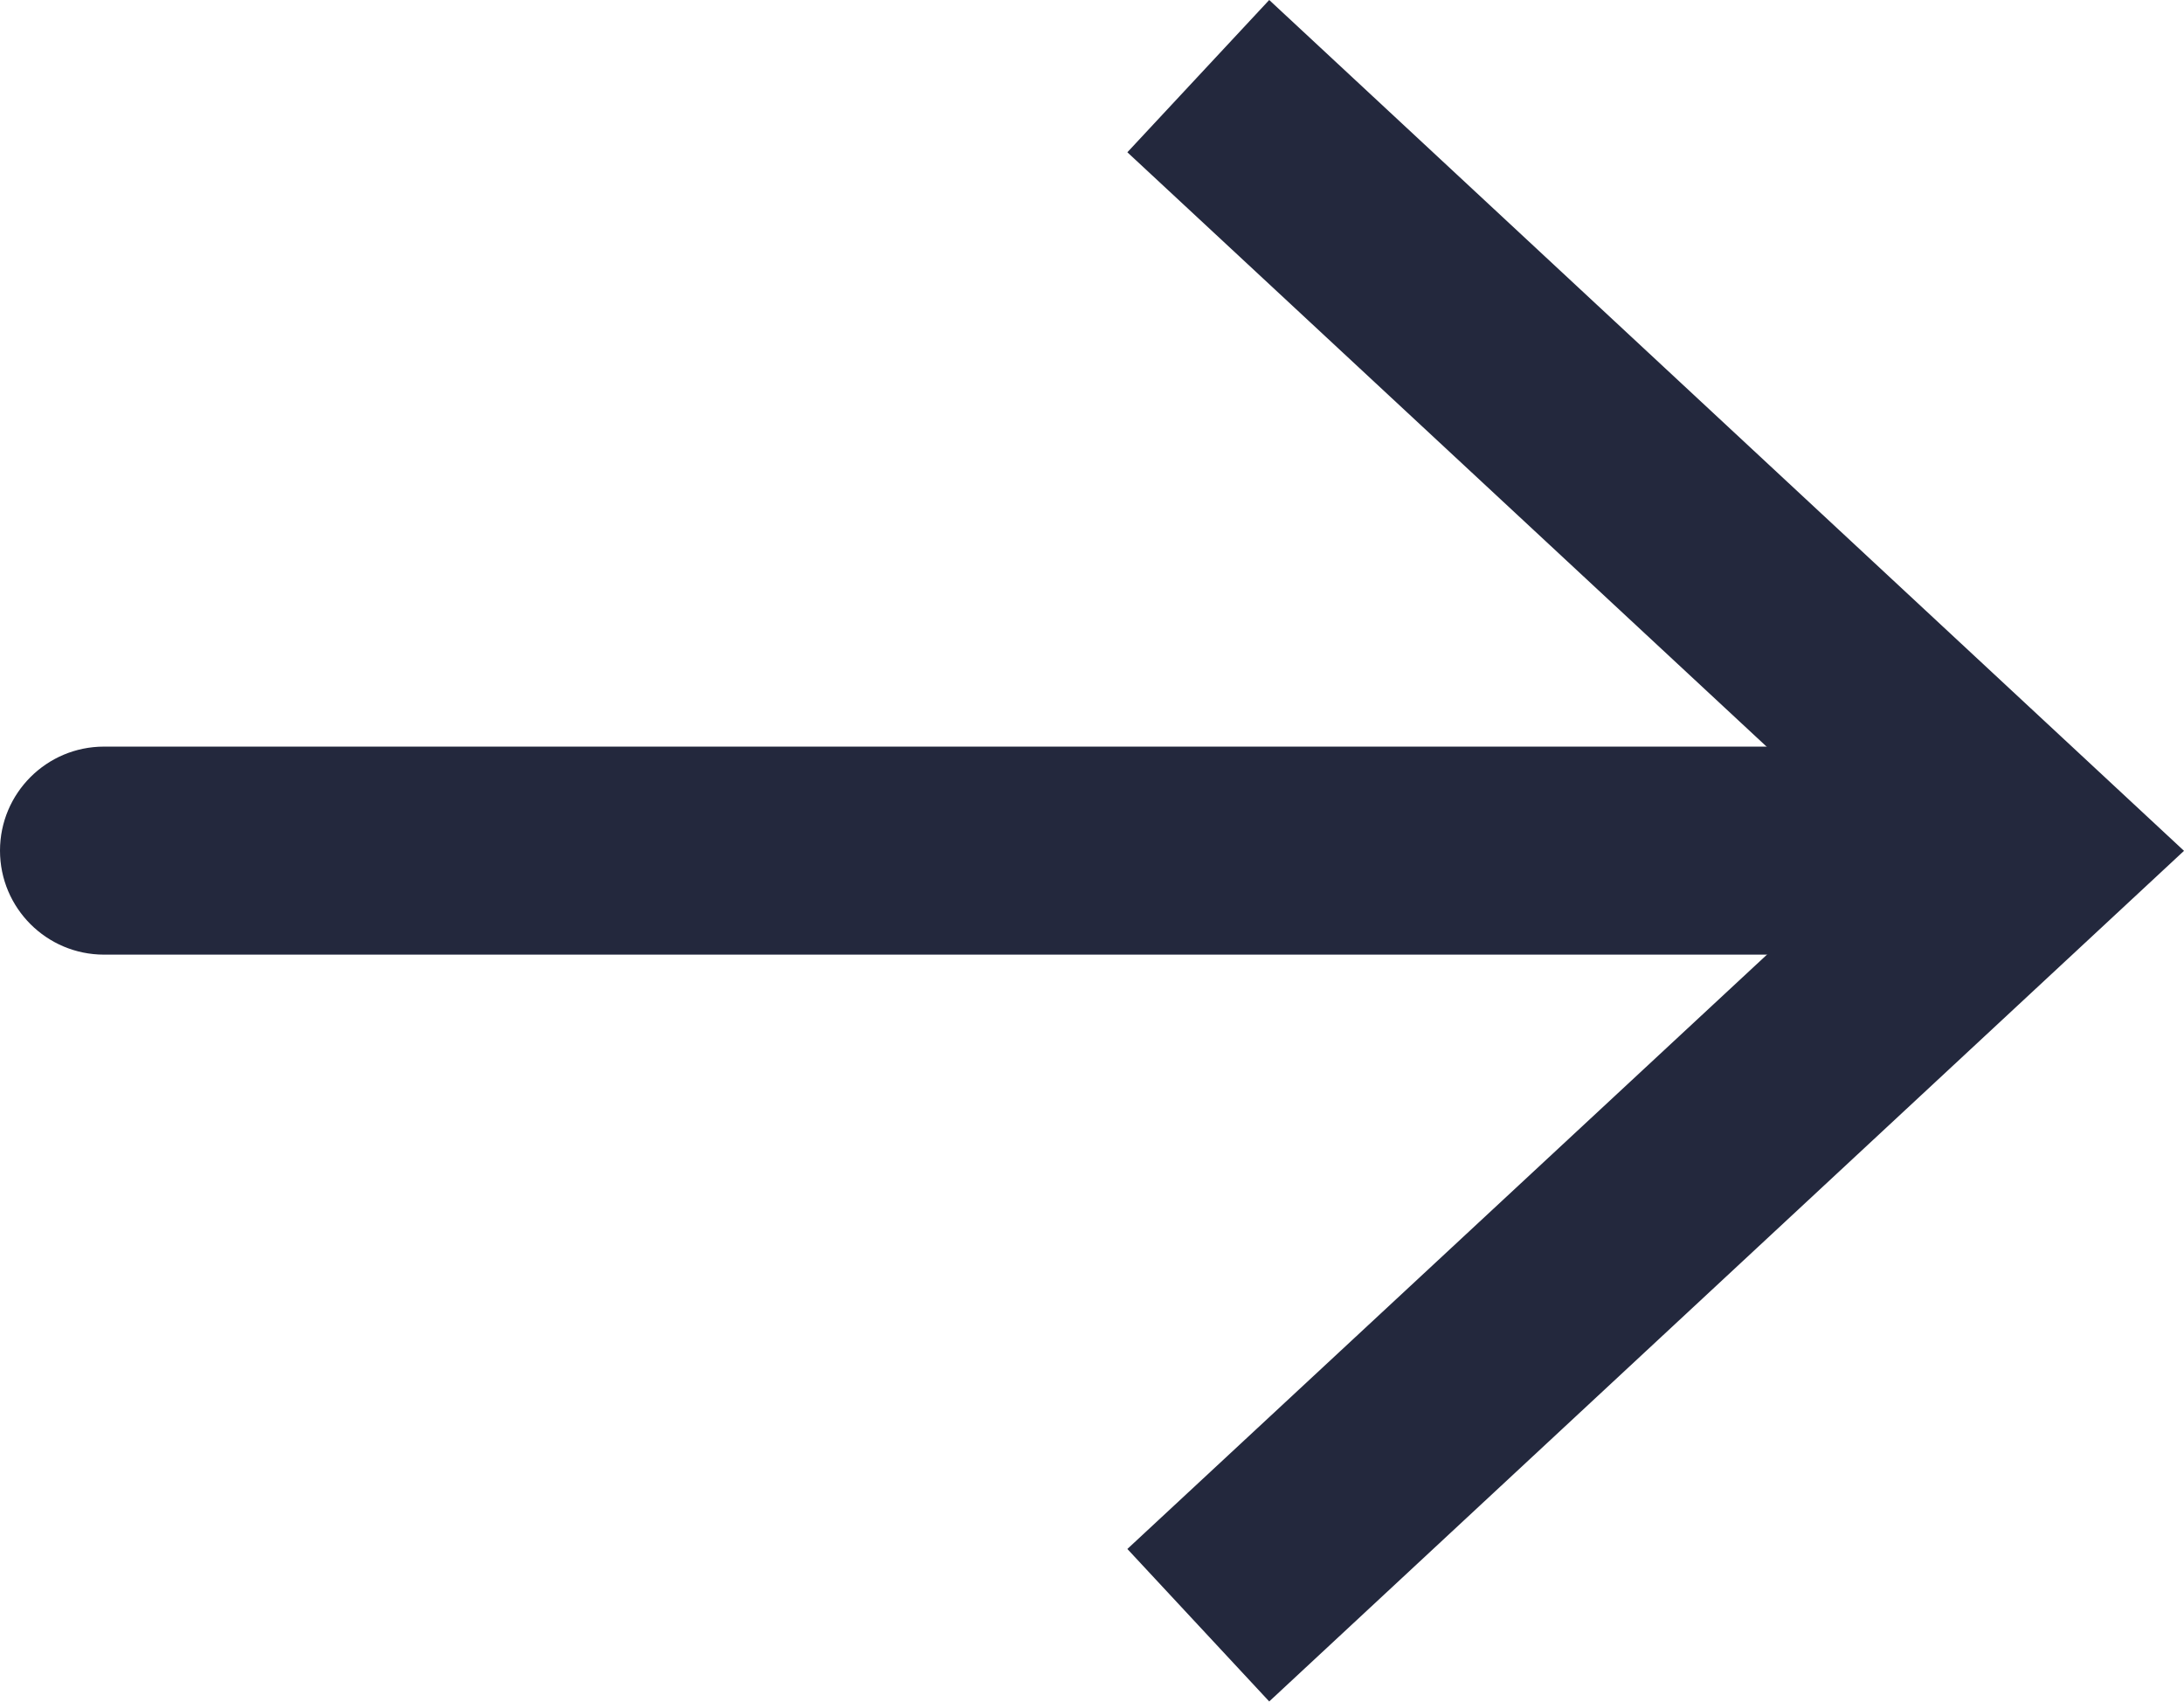
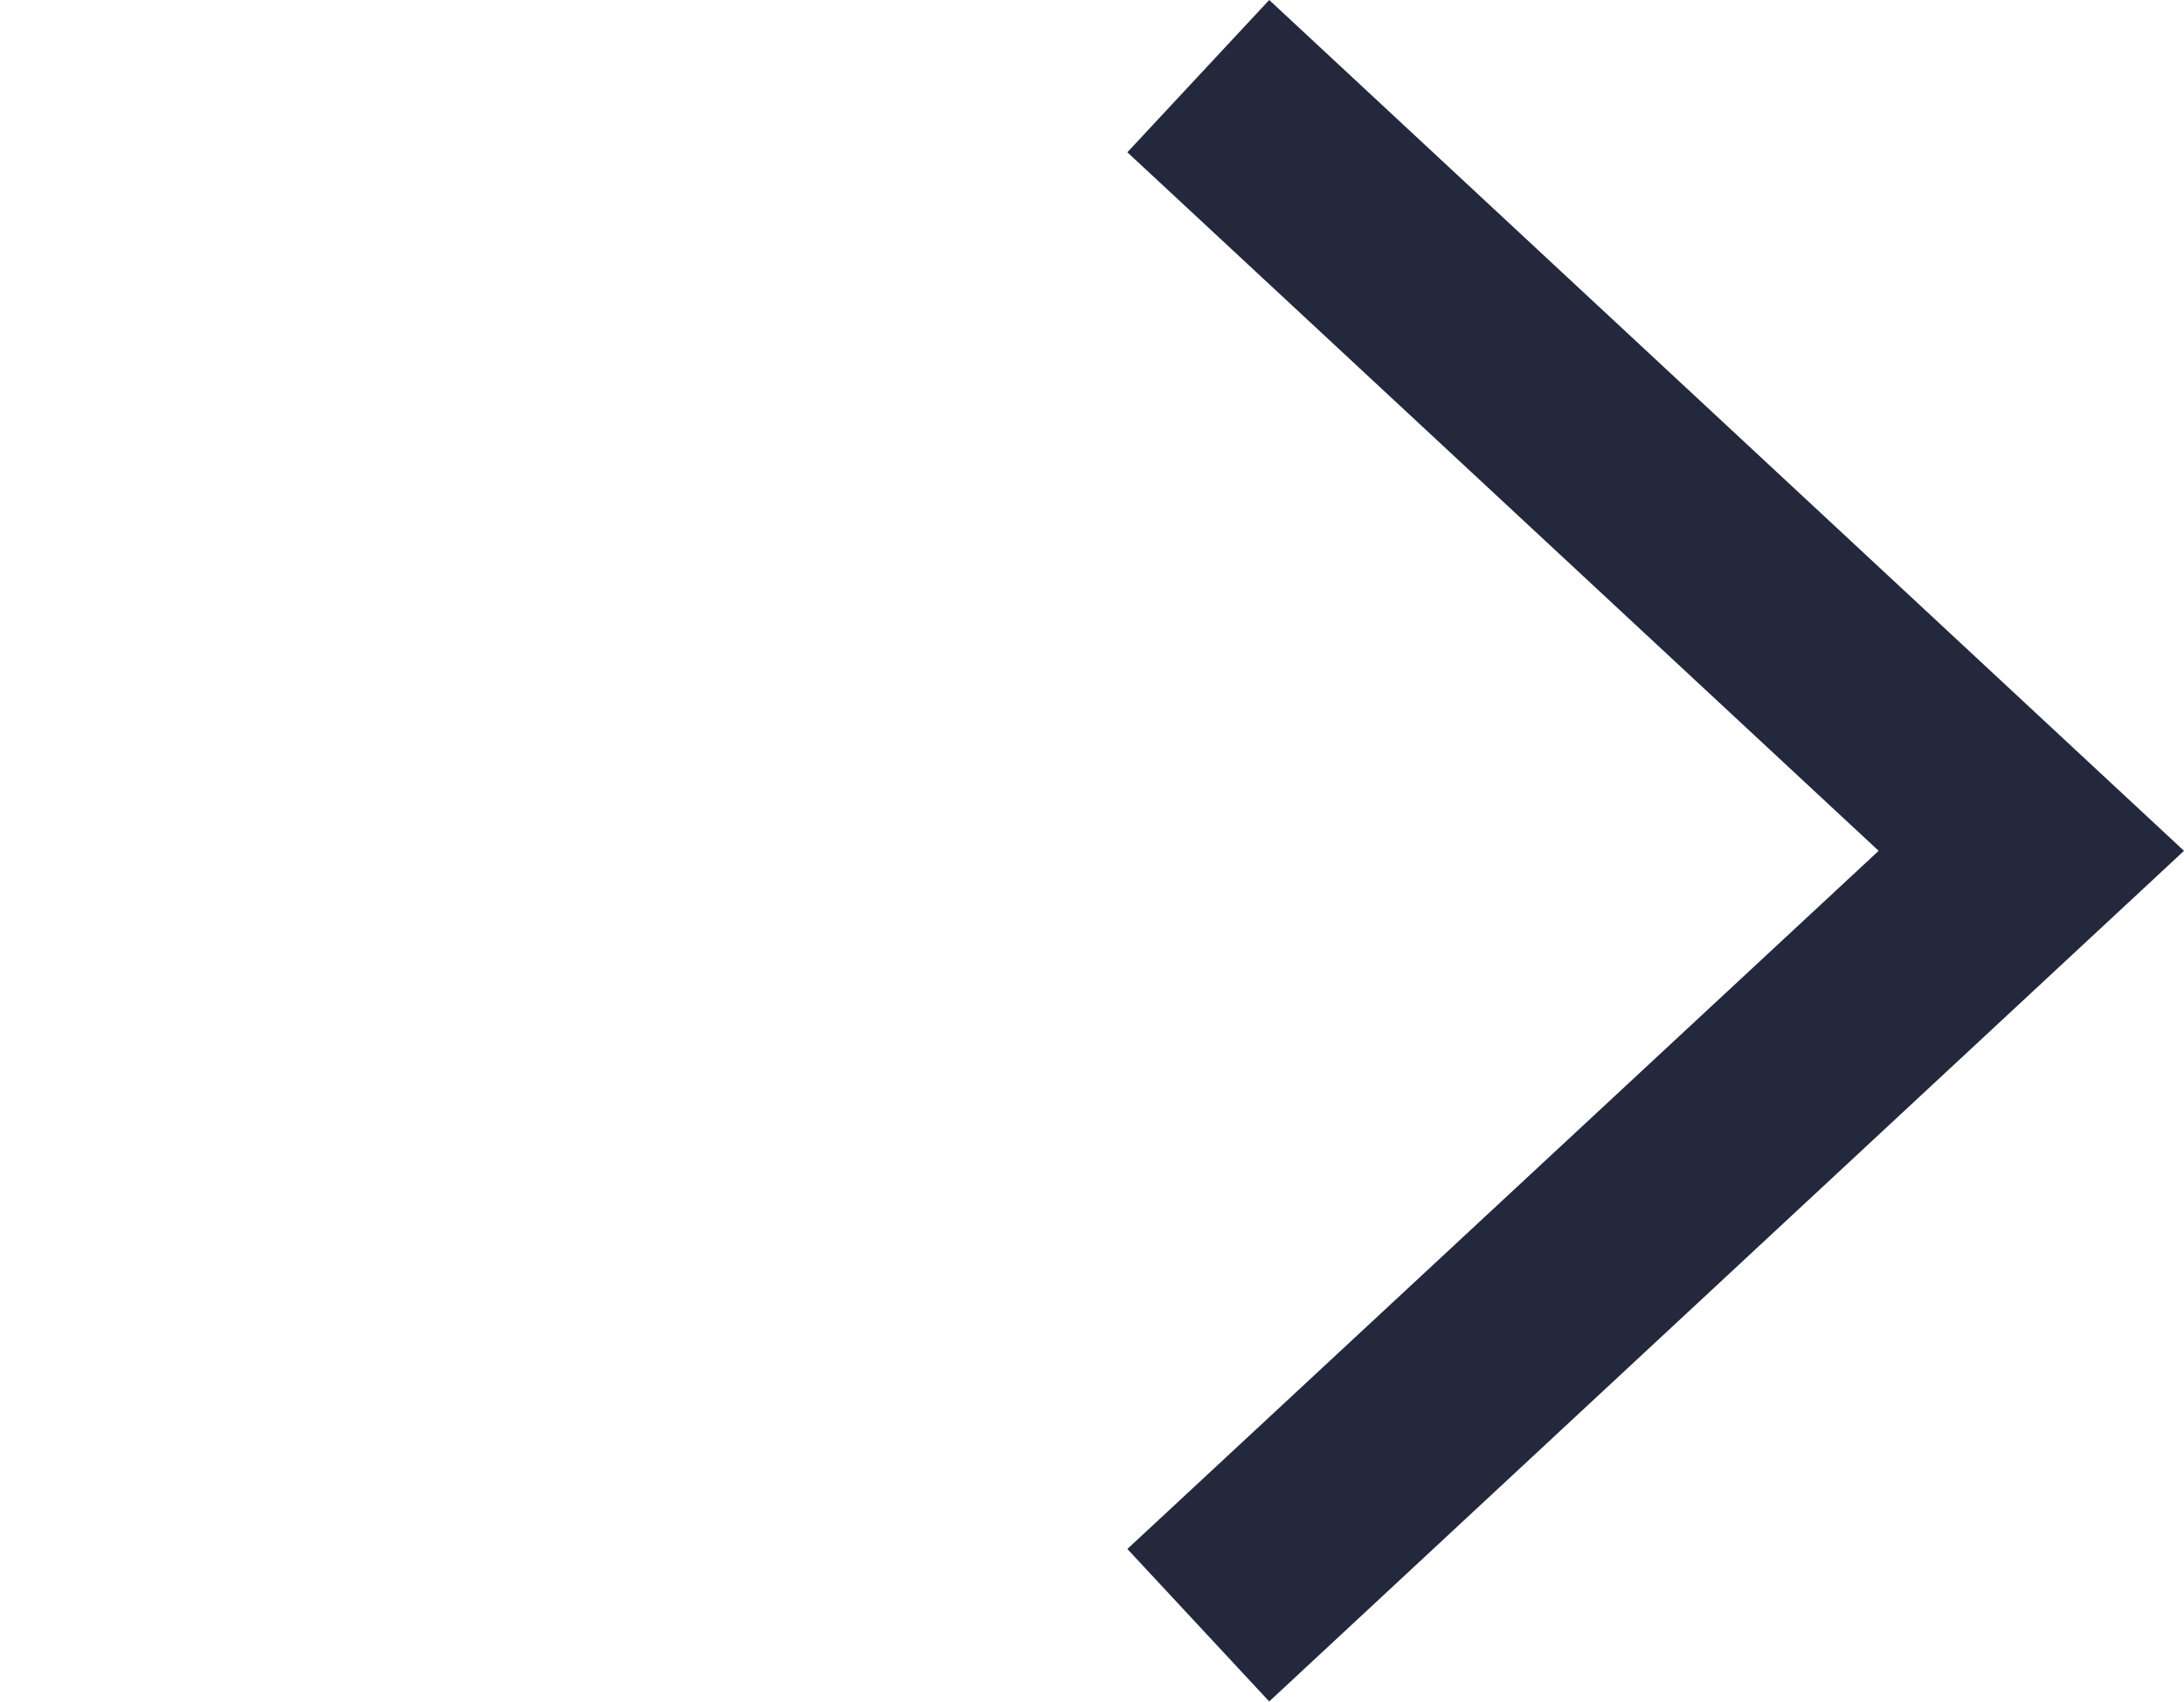
<svg xmlns="http://www.w3.org/2000/svg" data-name="Layer 1" fill="#000000" height="81.8" preserveAspectRatio="xMidYMid meet" version="1" viewBox="0.0 0.0 105.0 81.8" width="105" zoomAndPan="magnify">
  <g id="change1_1">
-     <path d="m94.16,45.89H5c-2.76,0-5-2.24-5-5s2.24-5,5-5h89.16c2.76,0,5,2.24,5,5s-2.24,5-5,5Z" fill="#23283d" />
-   </g>
+     </g>
  <g id="change1_2">
-     <path d="M61.02 81.79L54.2 74.46 90.32 40.9 54.2 7.32 61.02 0 105 40.9 61.02 81.79z" fill="#23283d" />
+     <path d="M61.02 81.79L54.2 74.46 90.32 40.9 54.2 7.32 61.02 0 105 40.9 61.02 81.79" fill="#23283d" />
  </g>
</svg>